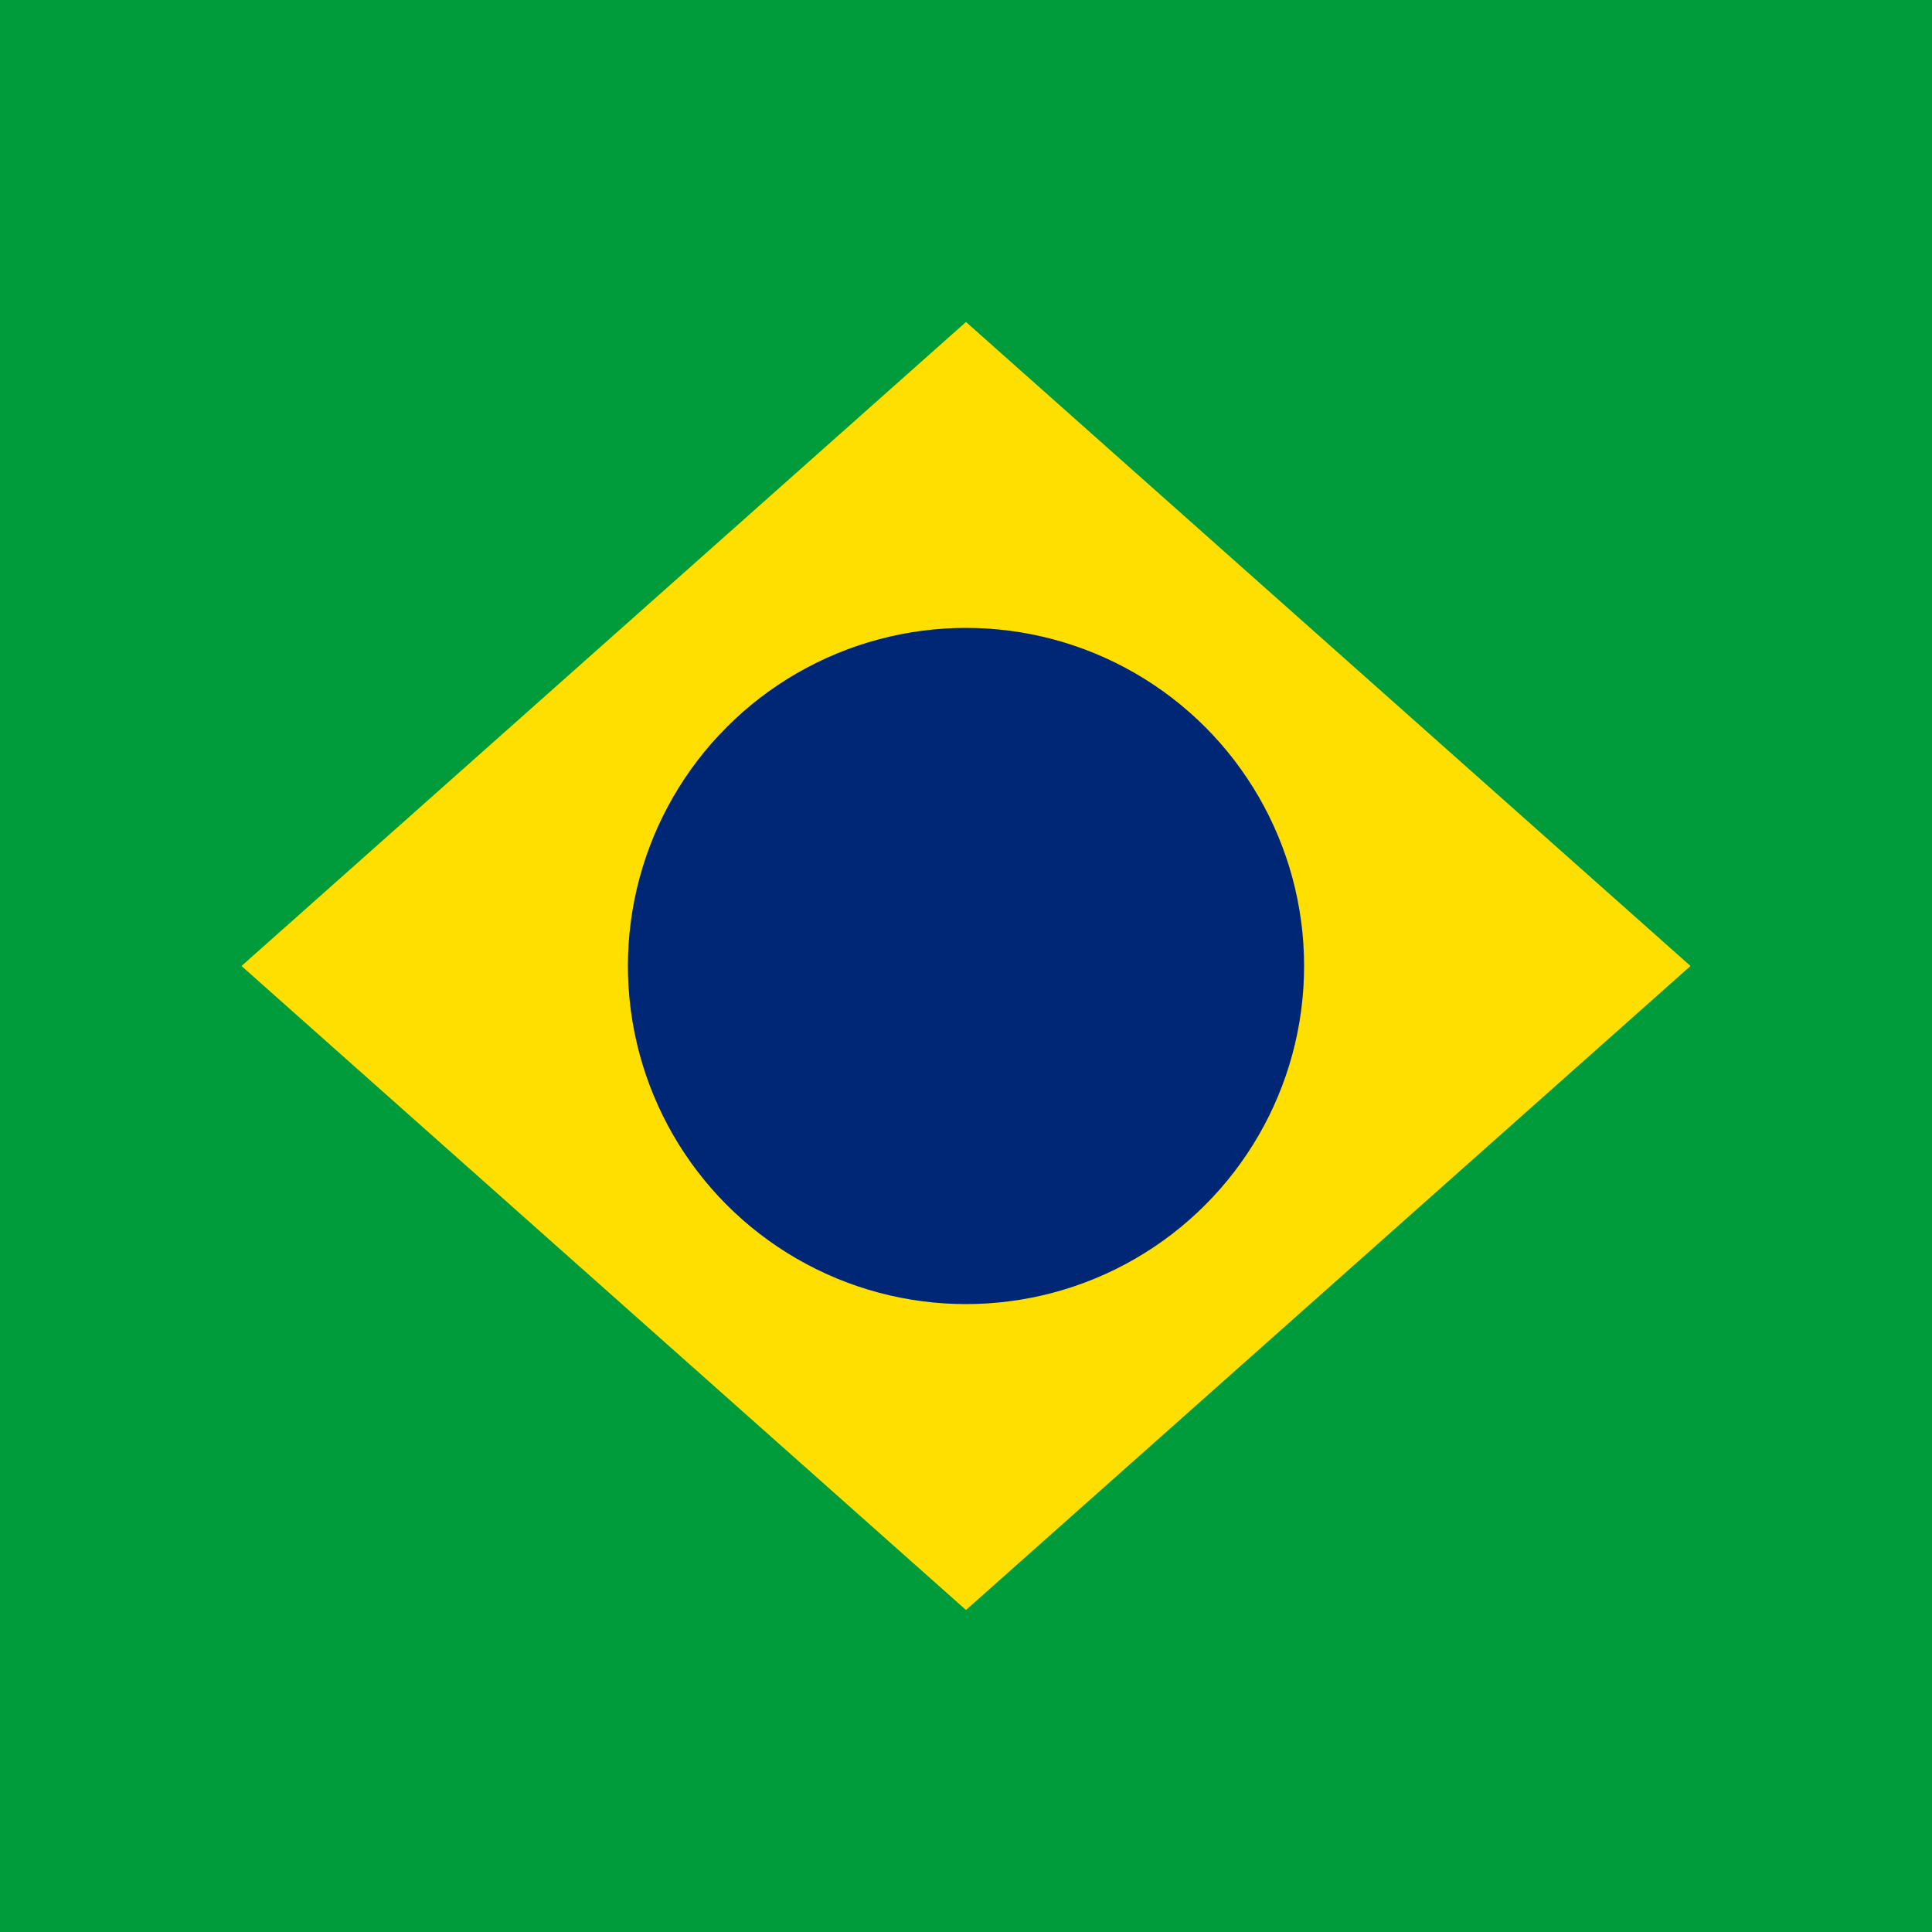
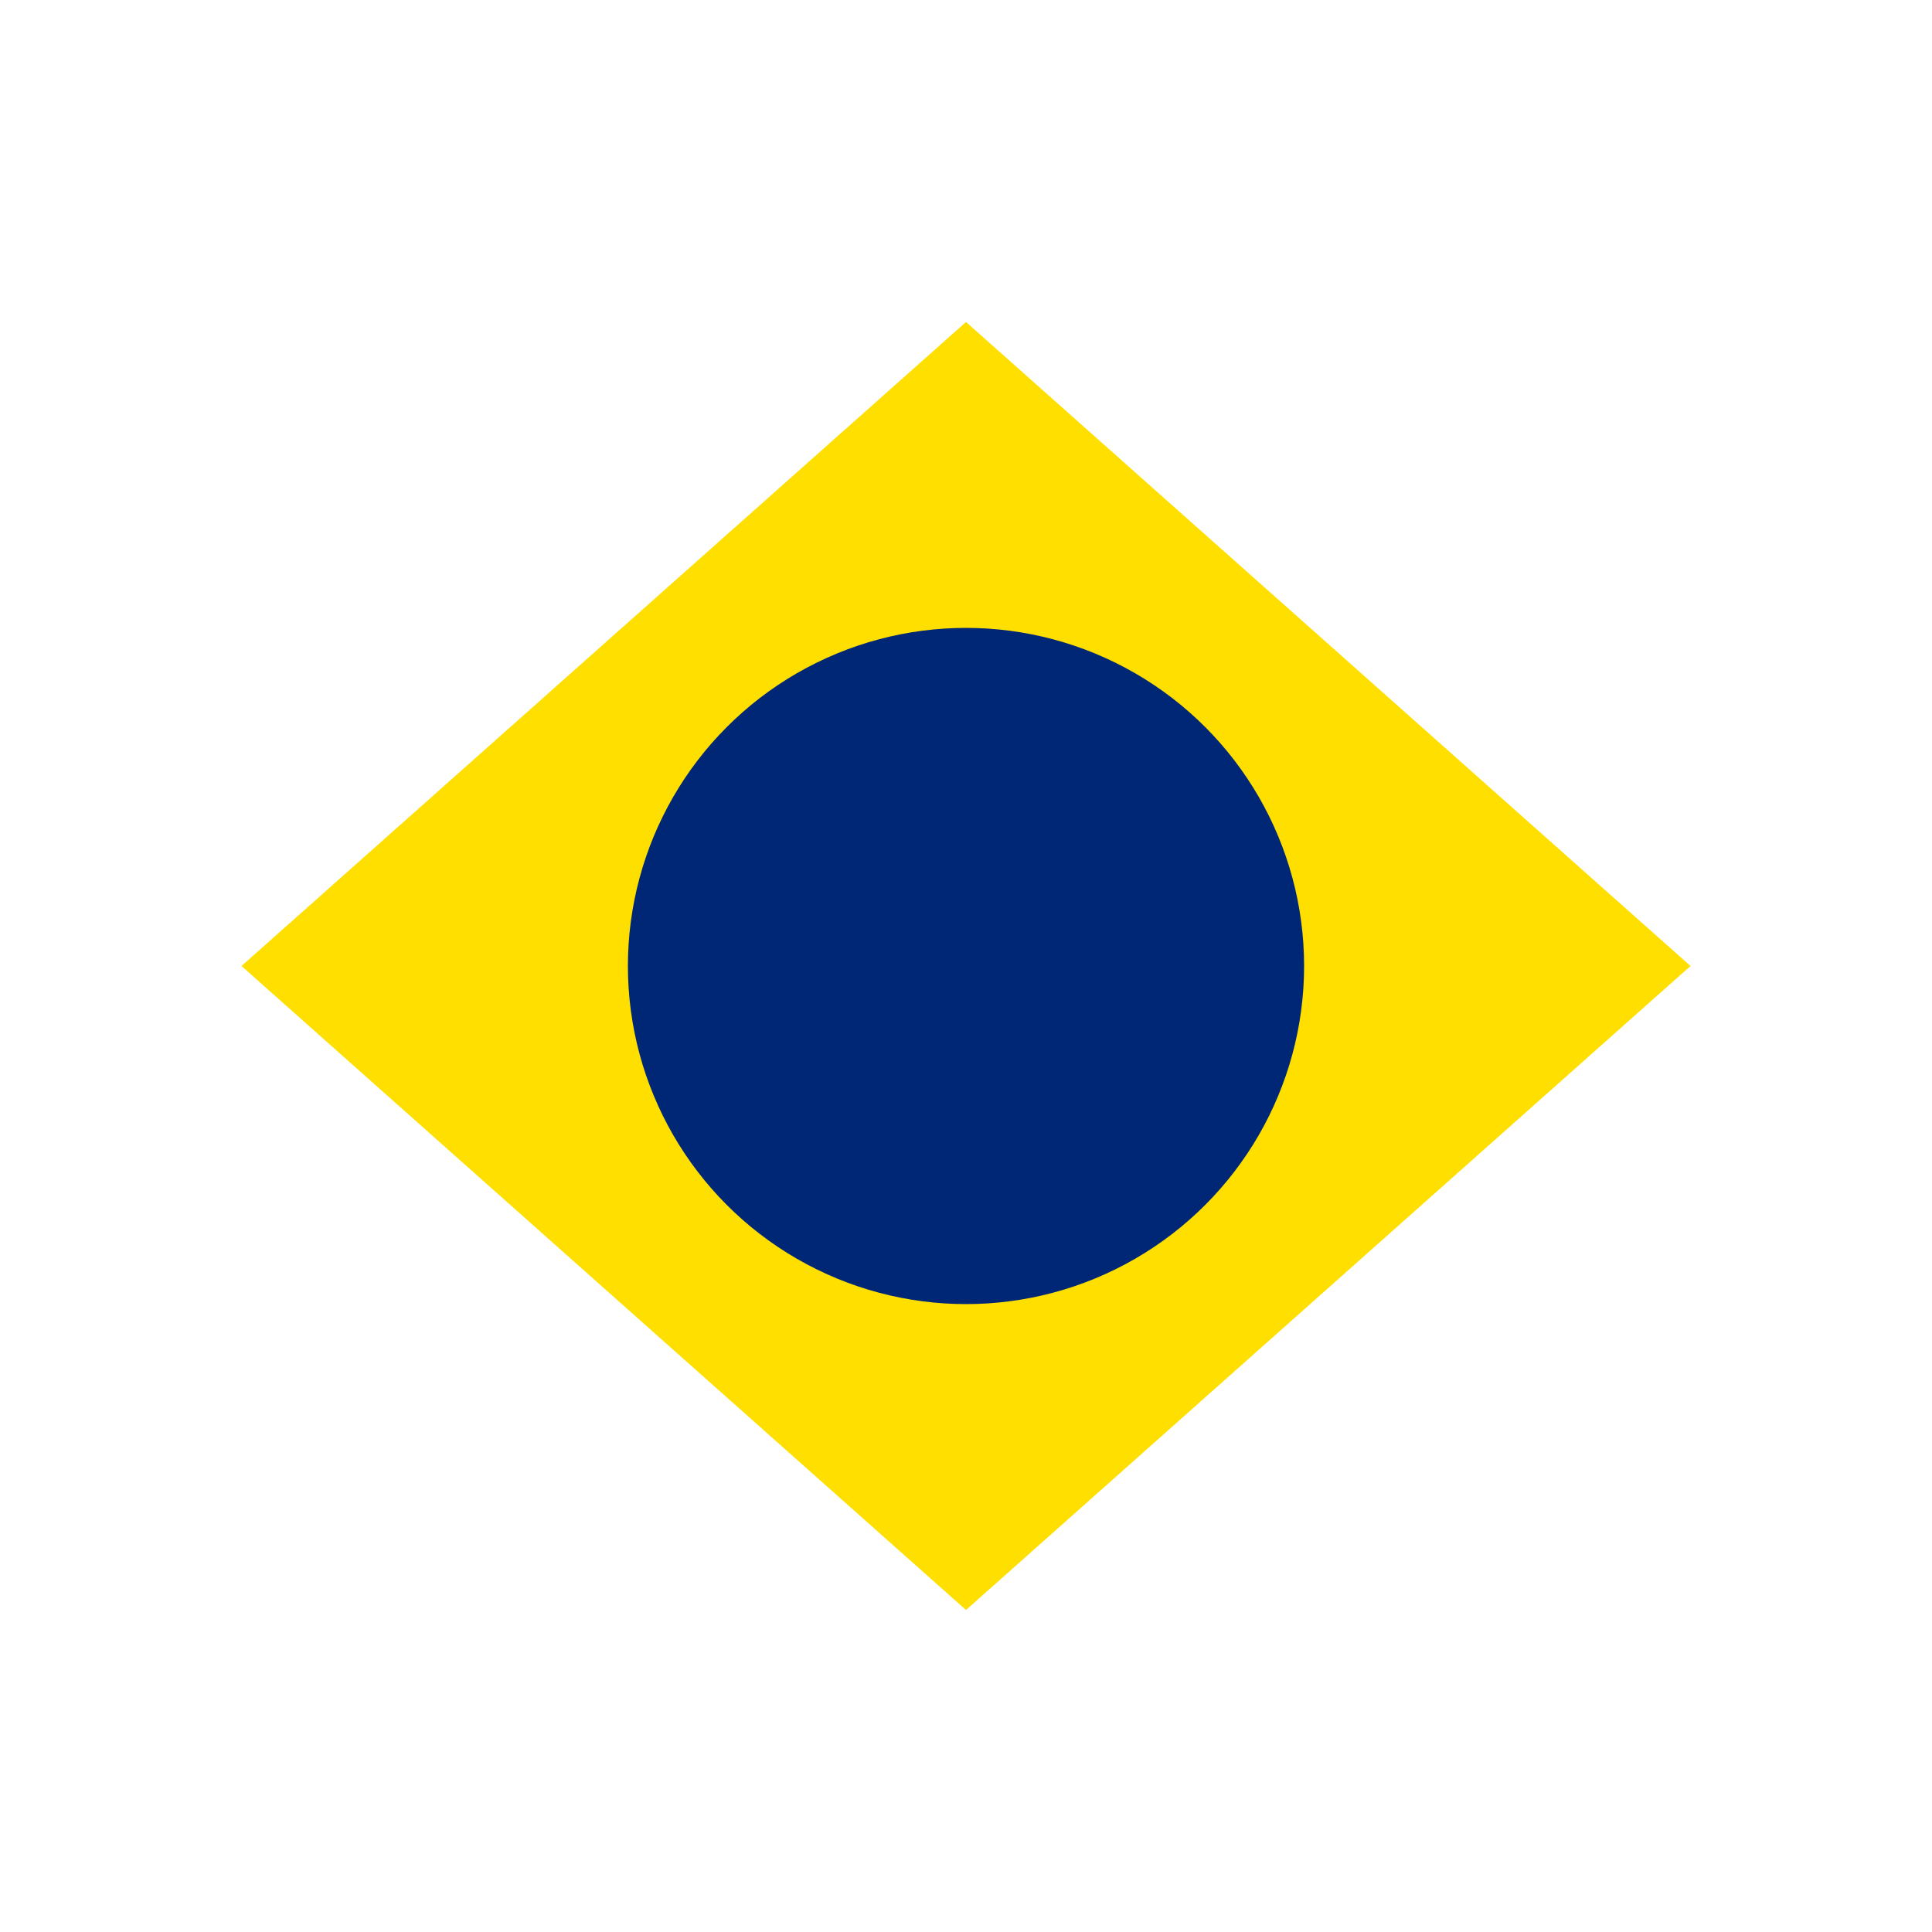
<svg xmlns="http://www.w3.org/2000/svg" viewBox="0 0 24 24">
-   <rect width="24" height="24" fill="#009b3a" />
  <polygon points="12,4 3,12 12,20 21,12" fill="#ffdf00" />
  <circle cx="12" cy="12" r="4.2" fill="#002776" />
</svg>